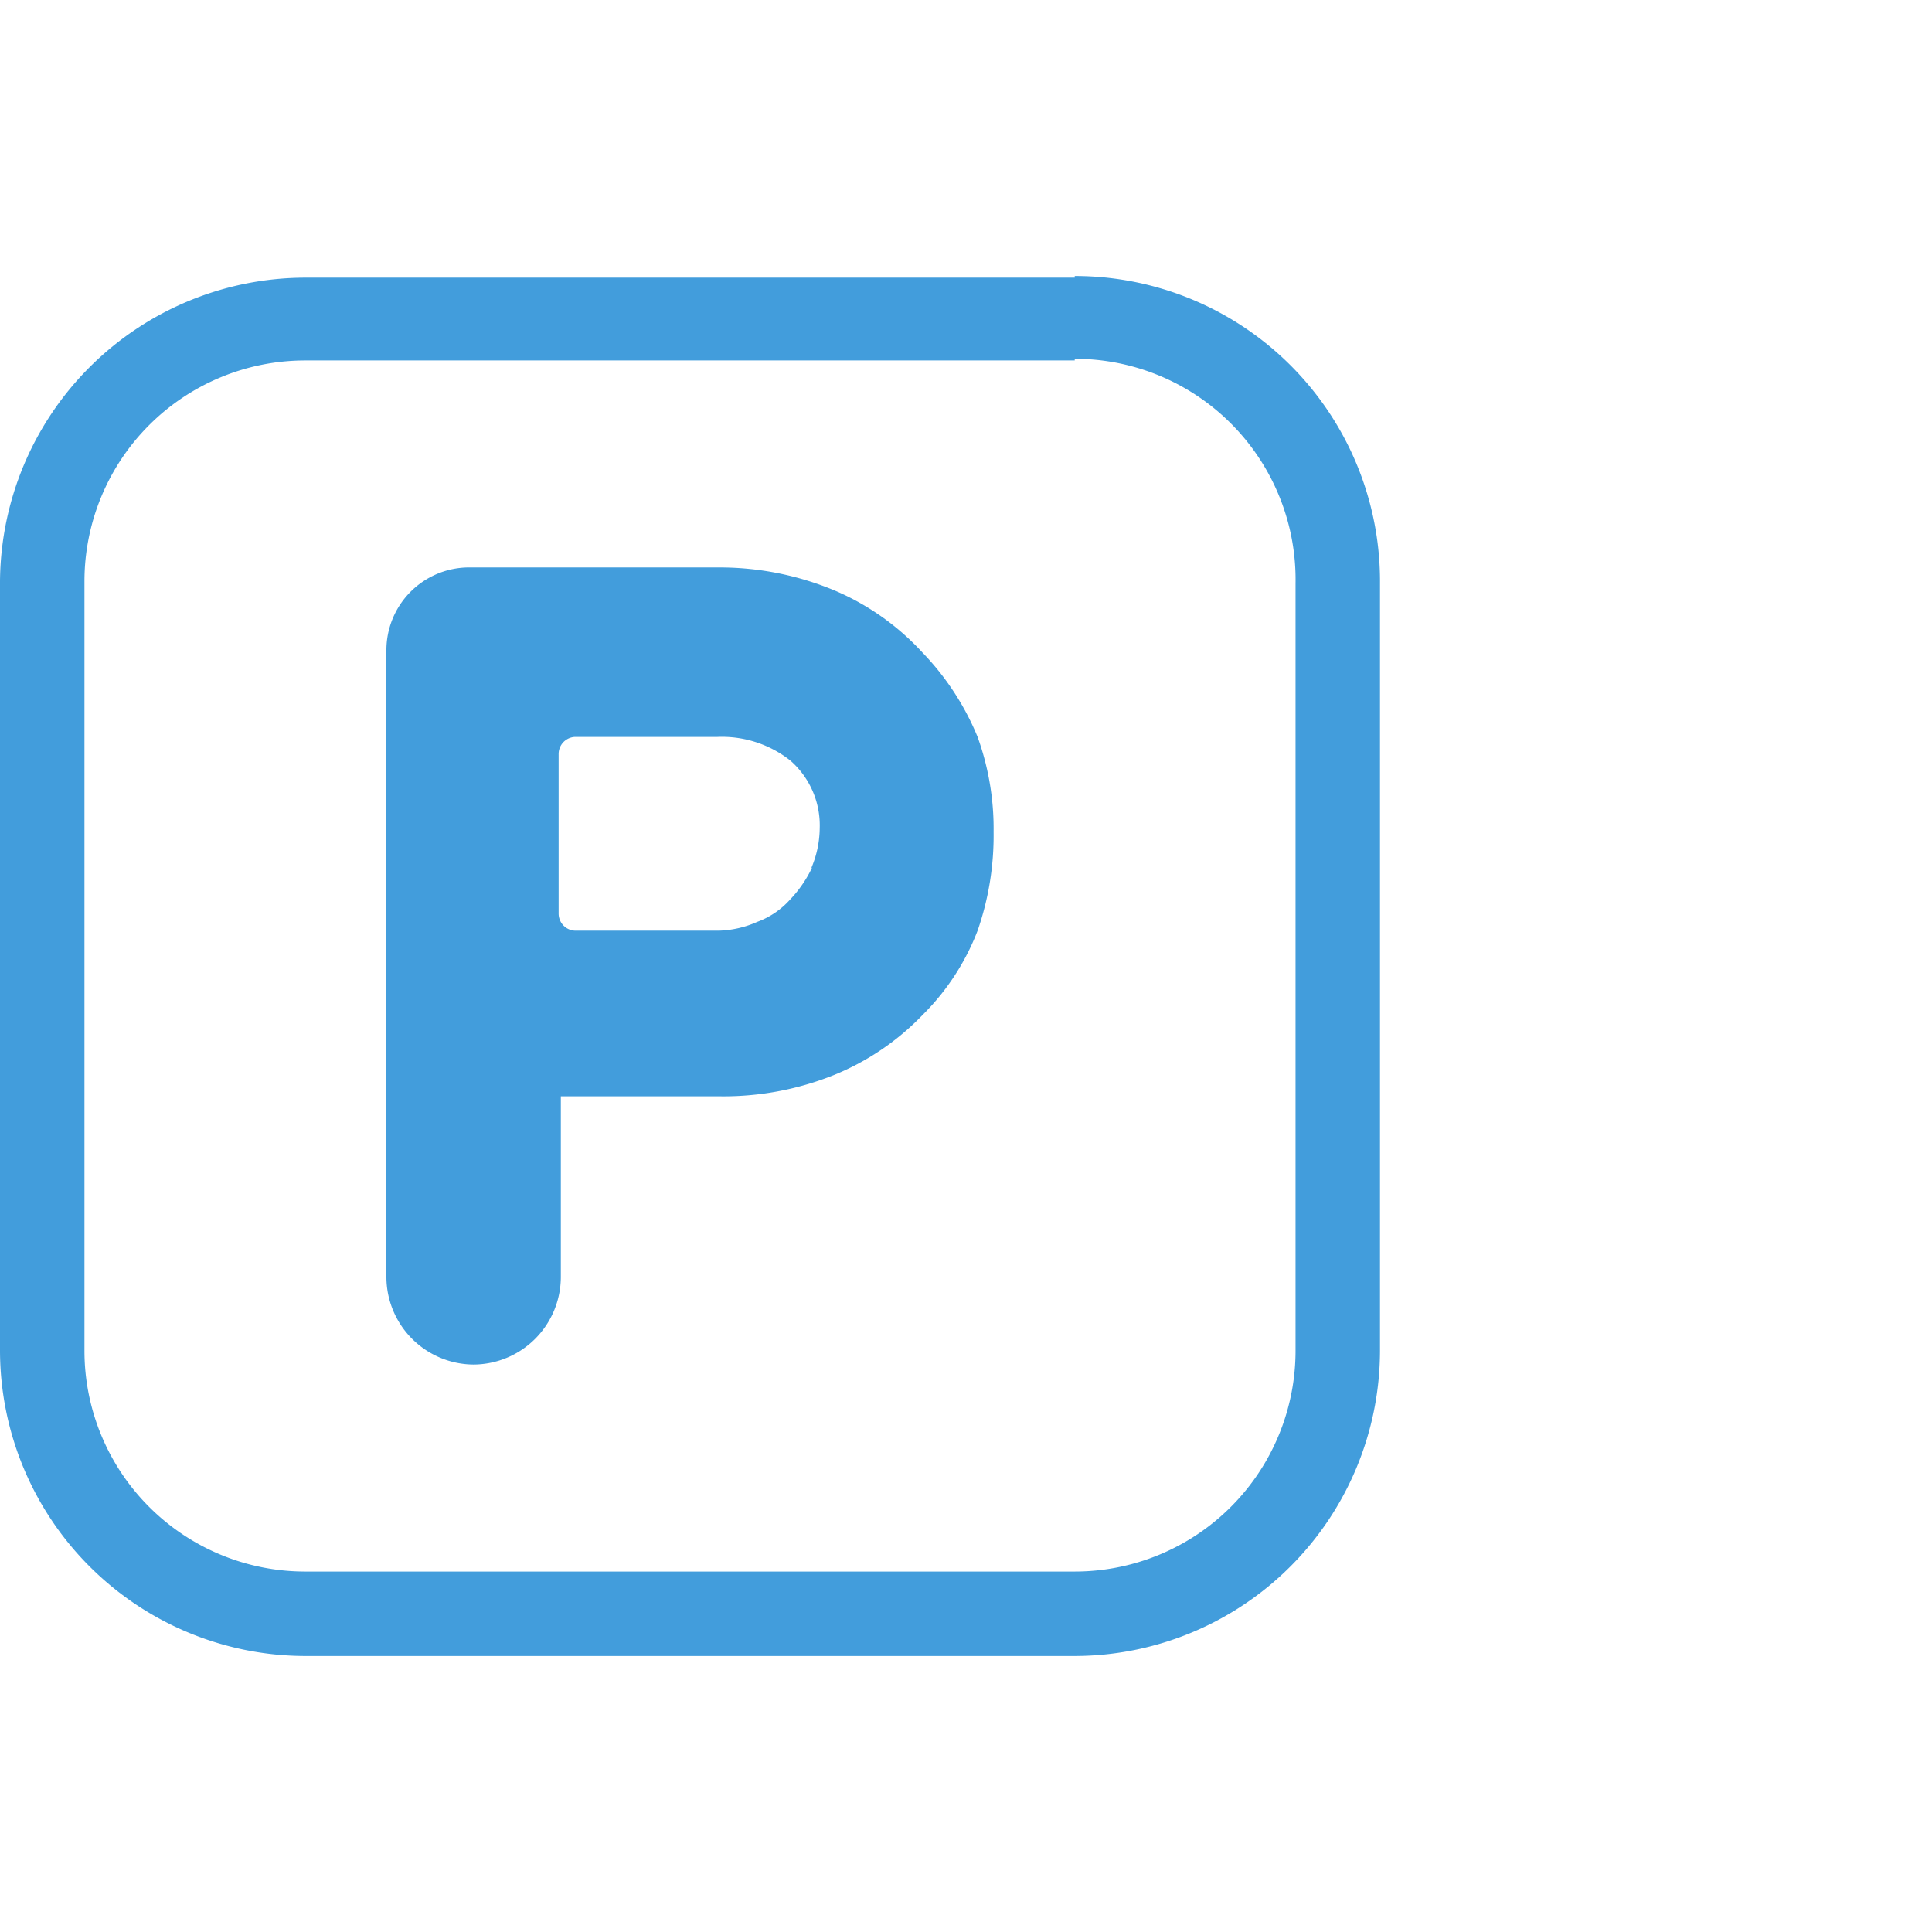
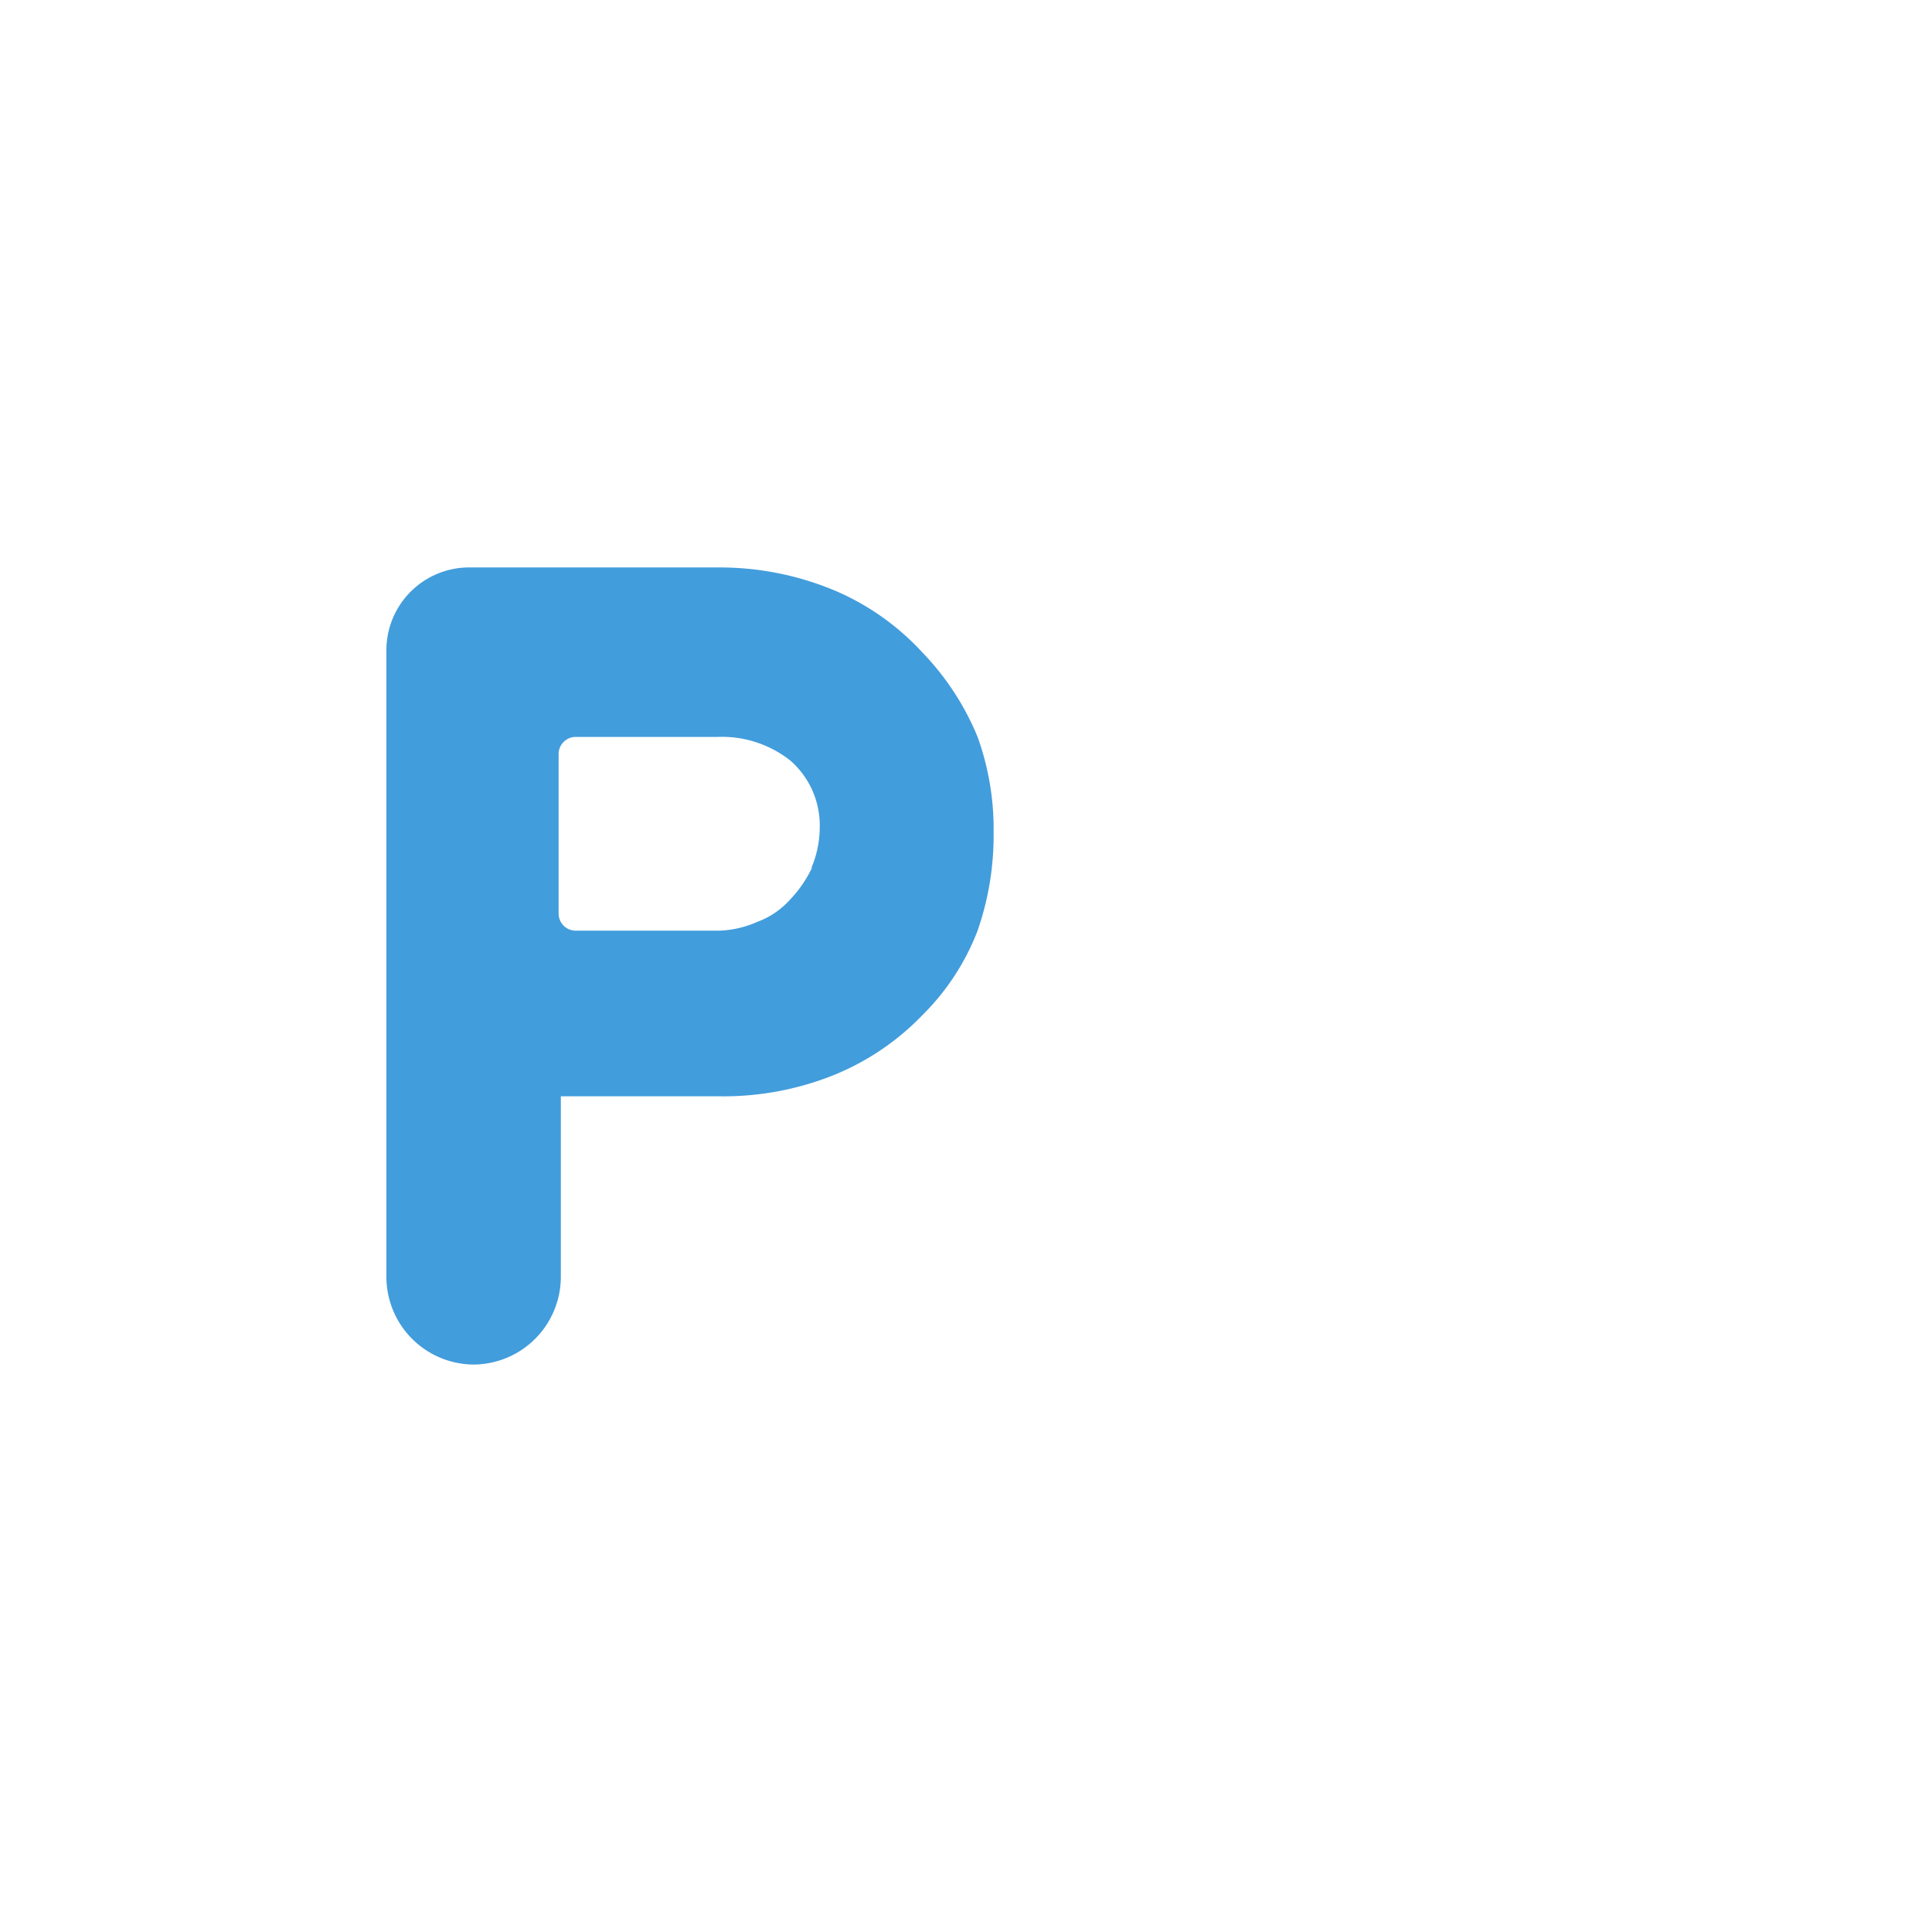
<svg xmlns="http://www.w3.org/2000/svg" id="Layer_1" data-name="Layer 1" viewBox="0 0 35 35">
  <defs>
    <style>.cls-1{fill:#429ddc;}</style>
  </defs>
-   <path class="cls-1" d="M19.47,6.5a4,4,0,0,1,4,4.07v13.9a4,4,0,0,1-4,4H5.53a4,4,0,0,1-4-4V10.53a4,4,0,0,1,4-4H19.47m0-1.5H5.53A5.54,5.54,0,0,0,0,10.53V24.47A5.54,5.54,0,0,0,5.53,30H19.47A5.54,5.54,0,0,0,25,24.47V10.57A5.53,5.53,0,0,0,19.47,5Z" />
  <path class="cls-1" d="M17.71,13.35a4.86,4.86,0,0,0-1-1.53,4.6,4.6,0,0,0-1.56-1.11A5.39,5.39,0,0,0,13,10.28H8.46A1.5,1.5,0,0,0,7,11.78V23.13a1.59,1.59,0,0,0,1.58,1.59h0a1.59,1.59,0,0,0,1.58-1.59V19.86H13a5.37,5.37,0,0,0,2.12-.39,4.66,4.66,0,0,0,1.59-1.08,4.34,4.34,0,0,0,1-1.53A5.25,5.25,0,0,0,18,15.07,4.91,4.91,0,0,0,17.71,13.35Zm-3,2.37a2.21,2.21,0,0,1-.4.58,1.48,1.48,0,0,1-.59.4,1.84,1.84,0,0,1-.7.16H10.42a.31.31,0,0,1-.3-.31V13.66a.31.31,0,0,1,.3-.31H13a2,2,0,0,1,1.32.43A1.56,1.56,0,0,1,14.85,15,1.88,1.88,0,0,1,14.7,15.72Z" />
</svg>